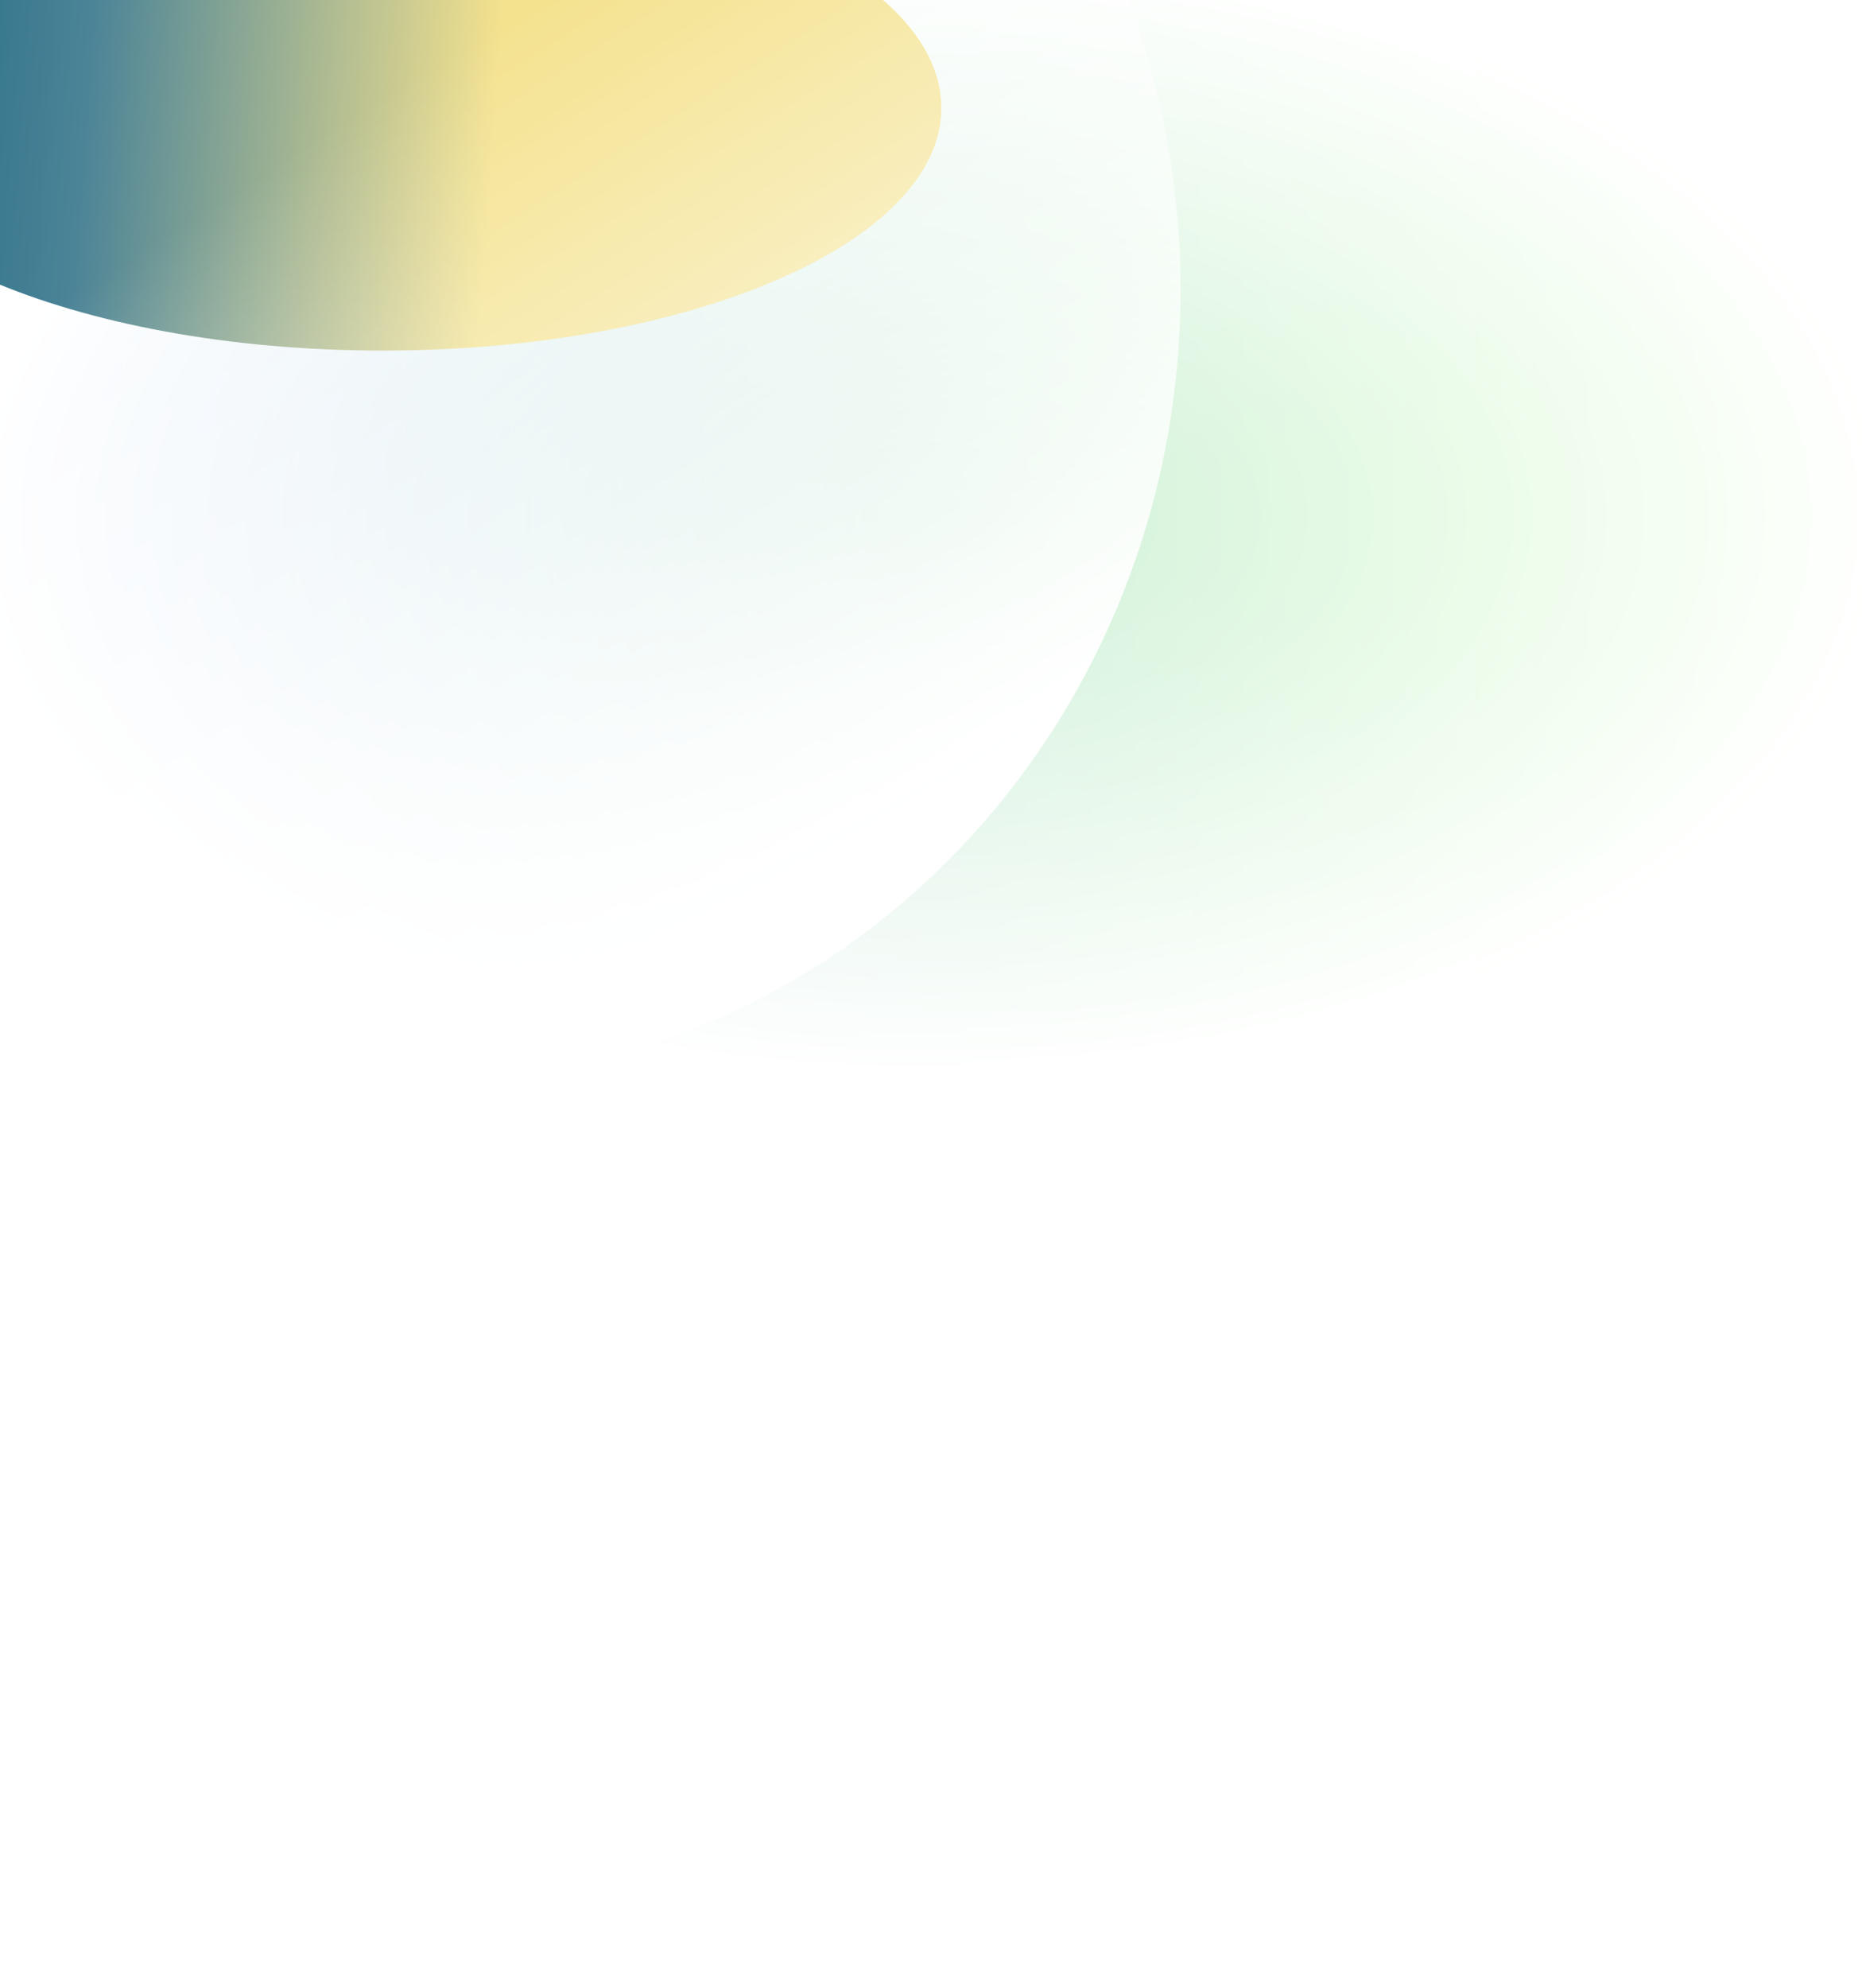
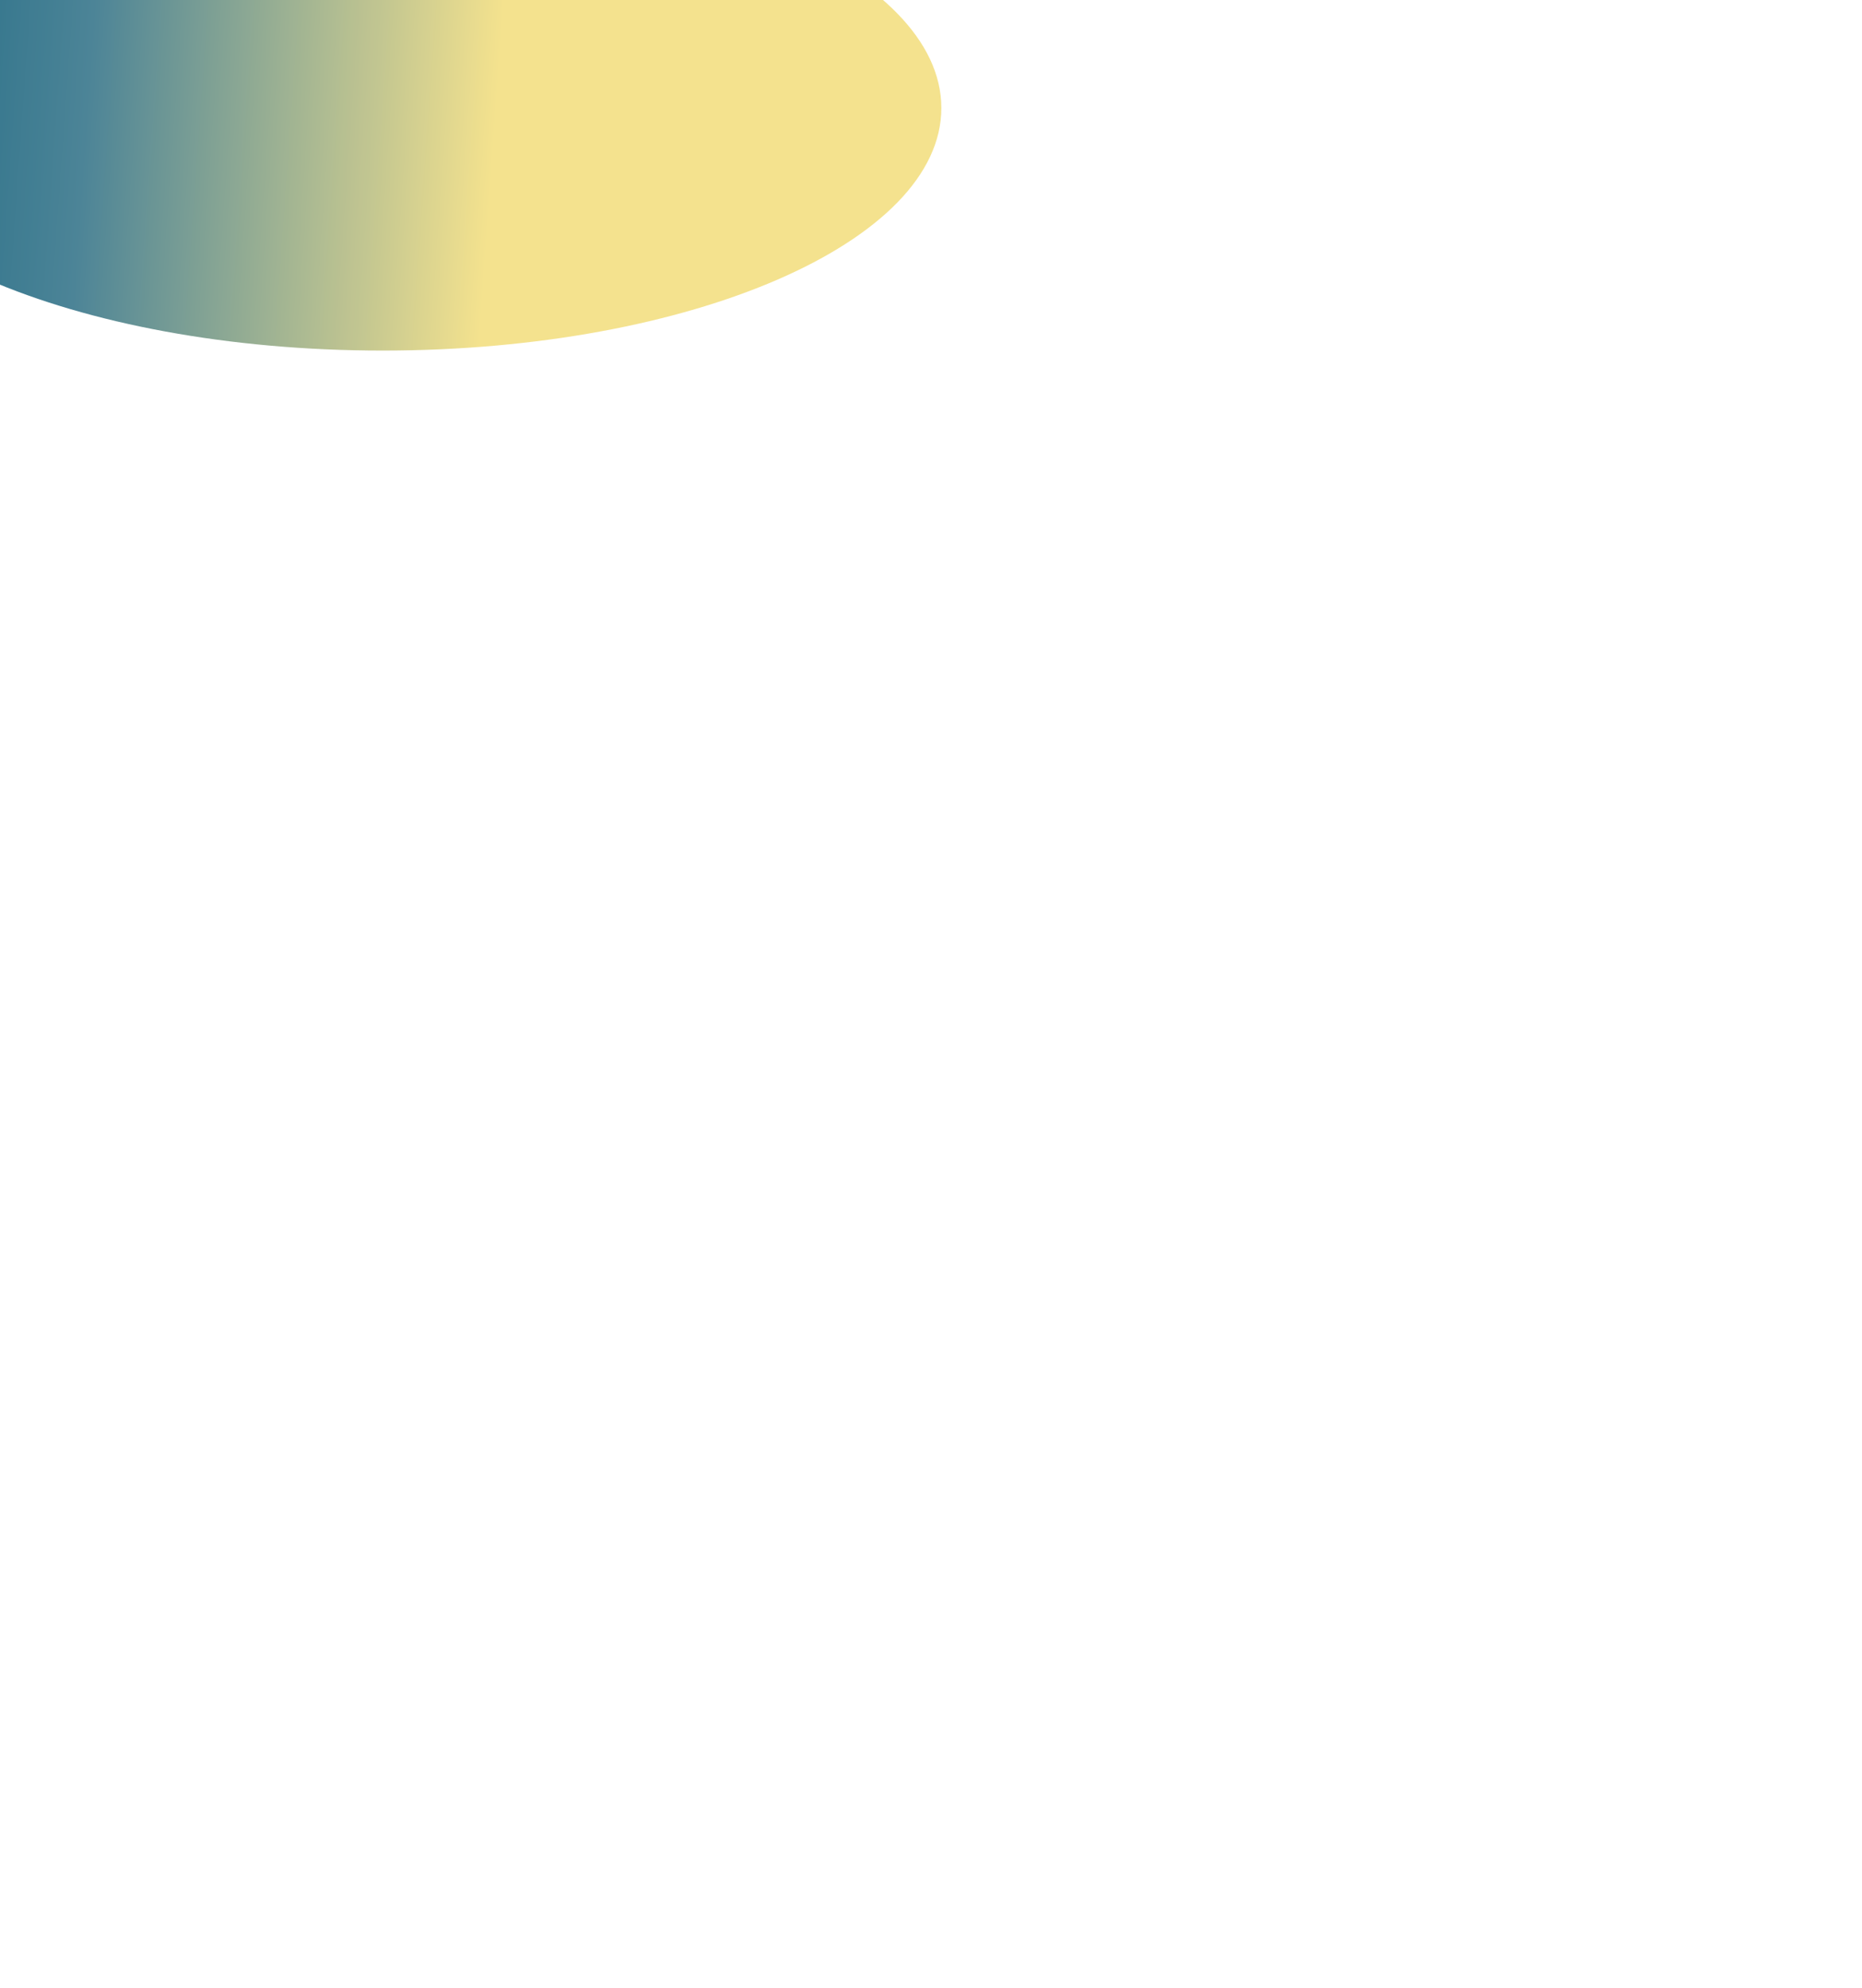
<svg xmlns="http://www.w3.org/2000/svg" width="1440" height="1537" fill="none">
  <mask id="b" width="1467" height="872" x="-14" y="-37" maskUnits="userSpaceOnUse" style="mask-type:alpha">
-     <path fill="url(#a)" d="M-13.884-37h1466.78v872H-13.884z" />
-   </mask>
+     </mask>
  <g mask="url(#b)">
-     <path fill="url(#c)" d="M0 0h1466.78v872H0z" transform="translate(-13.884 -37)" />
-   </g>
+     </g>
  <g clip-path="url(#d)" filter="url(#e)" opacity=".99">
    <g filter="url(#f)">
      <path fill="url(#g)" d="M-136 83.5C-136-20.054 57.413-104 296-104S728-20.054 728 83.5C728 187.053 534.587 271 296 271s-432-83.947-432-187.5z" />
    </g>
-     <path fill="url(#h)" d="M-249 224c0-336.894 260.123-610 581-610s581 273.106 581 610c0 336.893-260.123 610-581 610s-581-273.107-581-610z" />
  </g>
  <defs>
    <linearGradient id="c" x1="0" x2="1466.78" y1="436" y2="436" gradientUnits="userSpaceOnUse">
      <stop stop-color="#7EA7E9" />
      <stop offset="1" stop-color="#8CFF63" />
    </linearGradient>
    <linearGradient id="g" x1="538.092" x2="-100.56" y1="83.55" y2="37.836" gradientUnits="userSpaceOnUse">
      <stop stop-color="#F4E28D" />
      <stop offset=".24" stop-color="#F4E28D" />
      <stop offset=".734" stop-color="#4B8396" />
      <stop offset="1" stop-color="#1C6983" />
    </linearGradient>
    <linearGradient id="h" x1="683.3" x2="313.191" y1="642.018" y2="62.816" gradientUnits="userSpaceOnUse">
      <stop stop-color="#fff" />
      <stop offset="1" stop-color="#fff" stop-opacity="0" />
    </linearGradient>
    <filter id="e" width="1267.87" height="1325.87" x="-301.936" y="-438.936" color-interpolation-filters="sRGB" filterUnits="userSpaceOnUse">
      <feFlood flood-opacity="0" result="BackgroundImageFix" />
      <feBlend in="SourceGraphic" in2="BackgroundImageFix" result="shape" />
      <feGaussianBlur result="effect1_foregroundBlur_334_3" stdDeviation="26.468" />
    </filter>
    <filter id="f" width="1372" height="883" x="-390" y="-358" color-interpolation-filters="sRGB" filterUnits="userSpaceOnUse">
      <feFlood flood-opacity="0" result="BackgroundImageFix" />
      <feBlend in="SourceGraphic" in2="BackgroundImageFix" result="shape" />
      <feGaussianBlur result="effect1_foregroundBlur_334_3" stdDeviation="127" />
    </filter>
    <radialGradient id="a" cx="0" cy="0" r="1" gradientTransform="matrix(733.388 0 0 436 719.504 399)" gradientUnits="userSpaceOnUse">
      <stop stop-opacity=".4" />
      <stop offset="1" stop-opacity="0" />
    </radialGradient>
    <clipPath id="d">
      <path fill="#fff" d="M1439 1537V0H0v1537z" />
    </clipPath>
  </defs>
</svg>